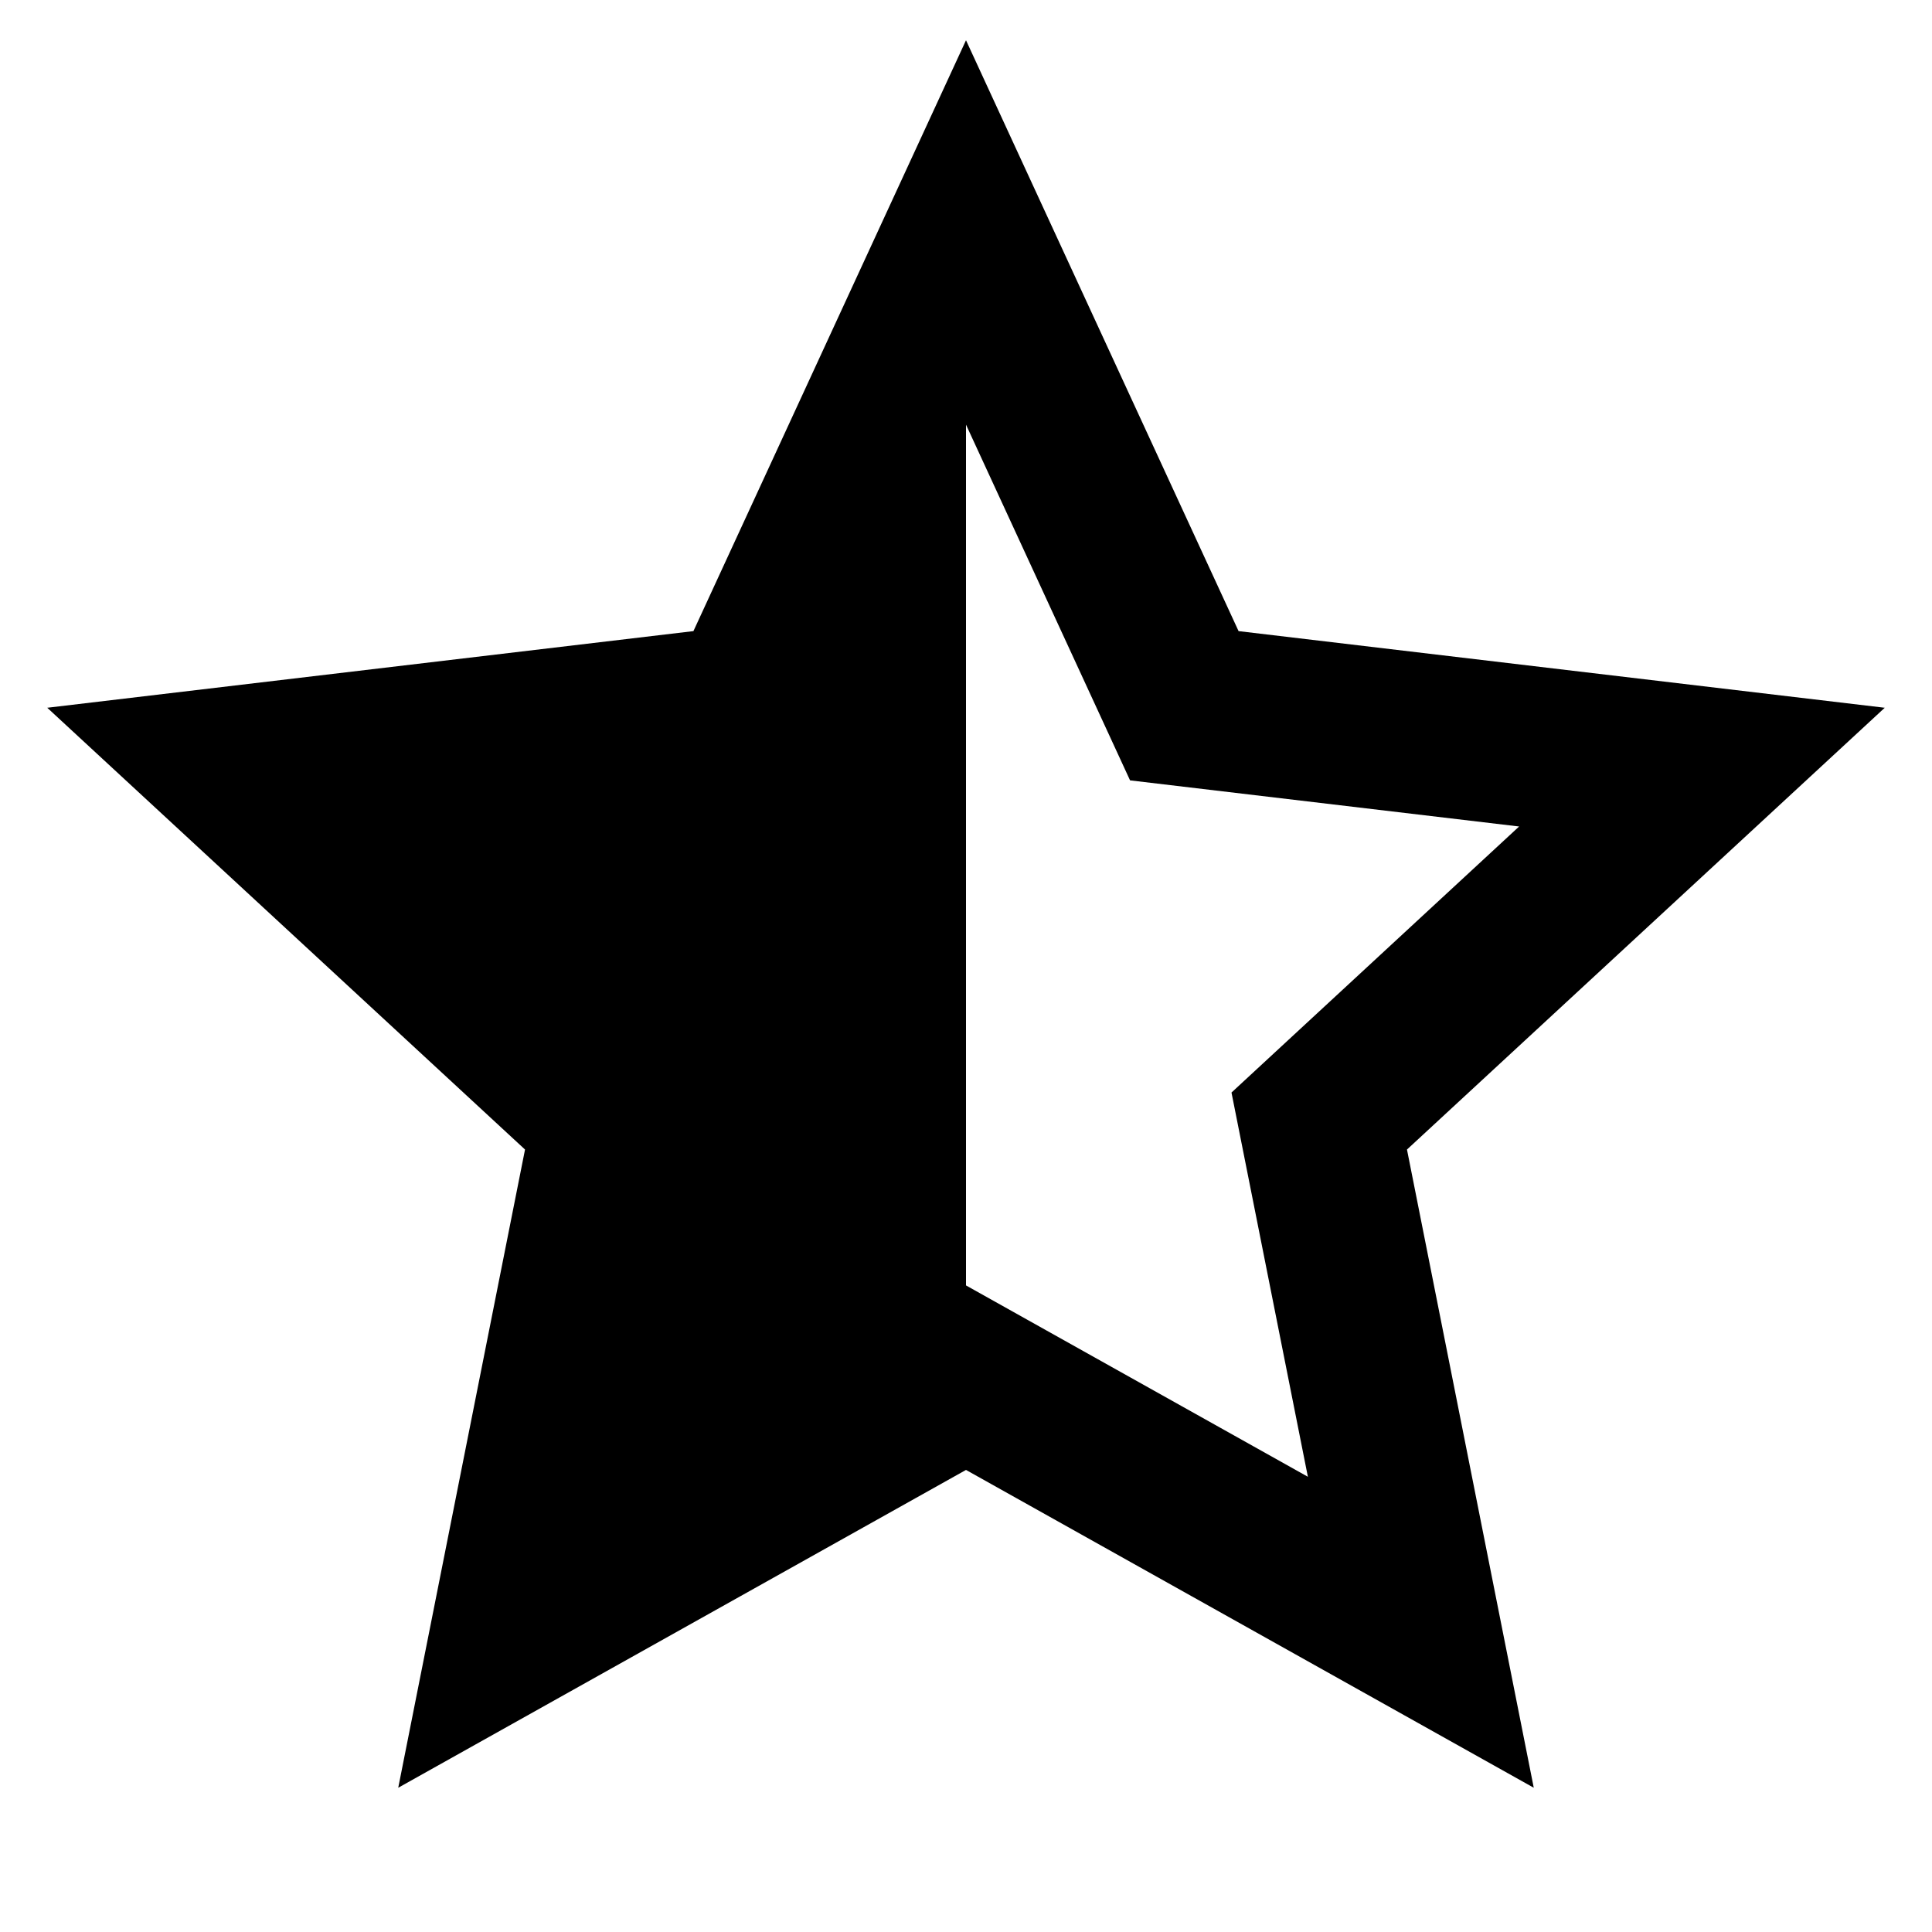
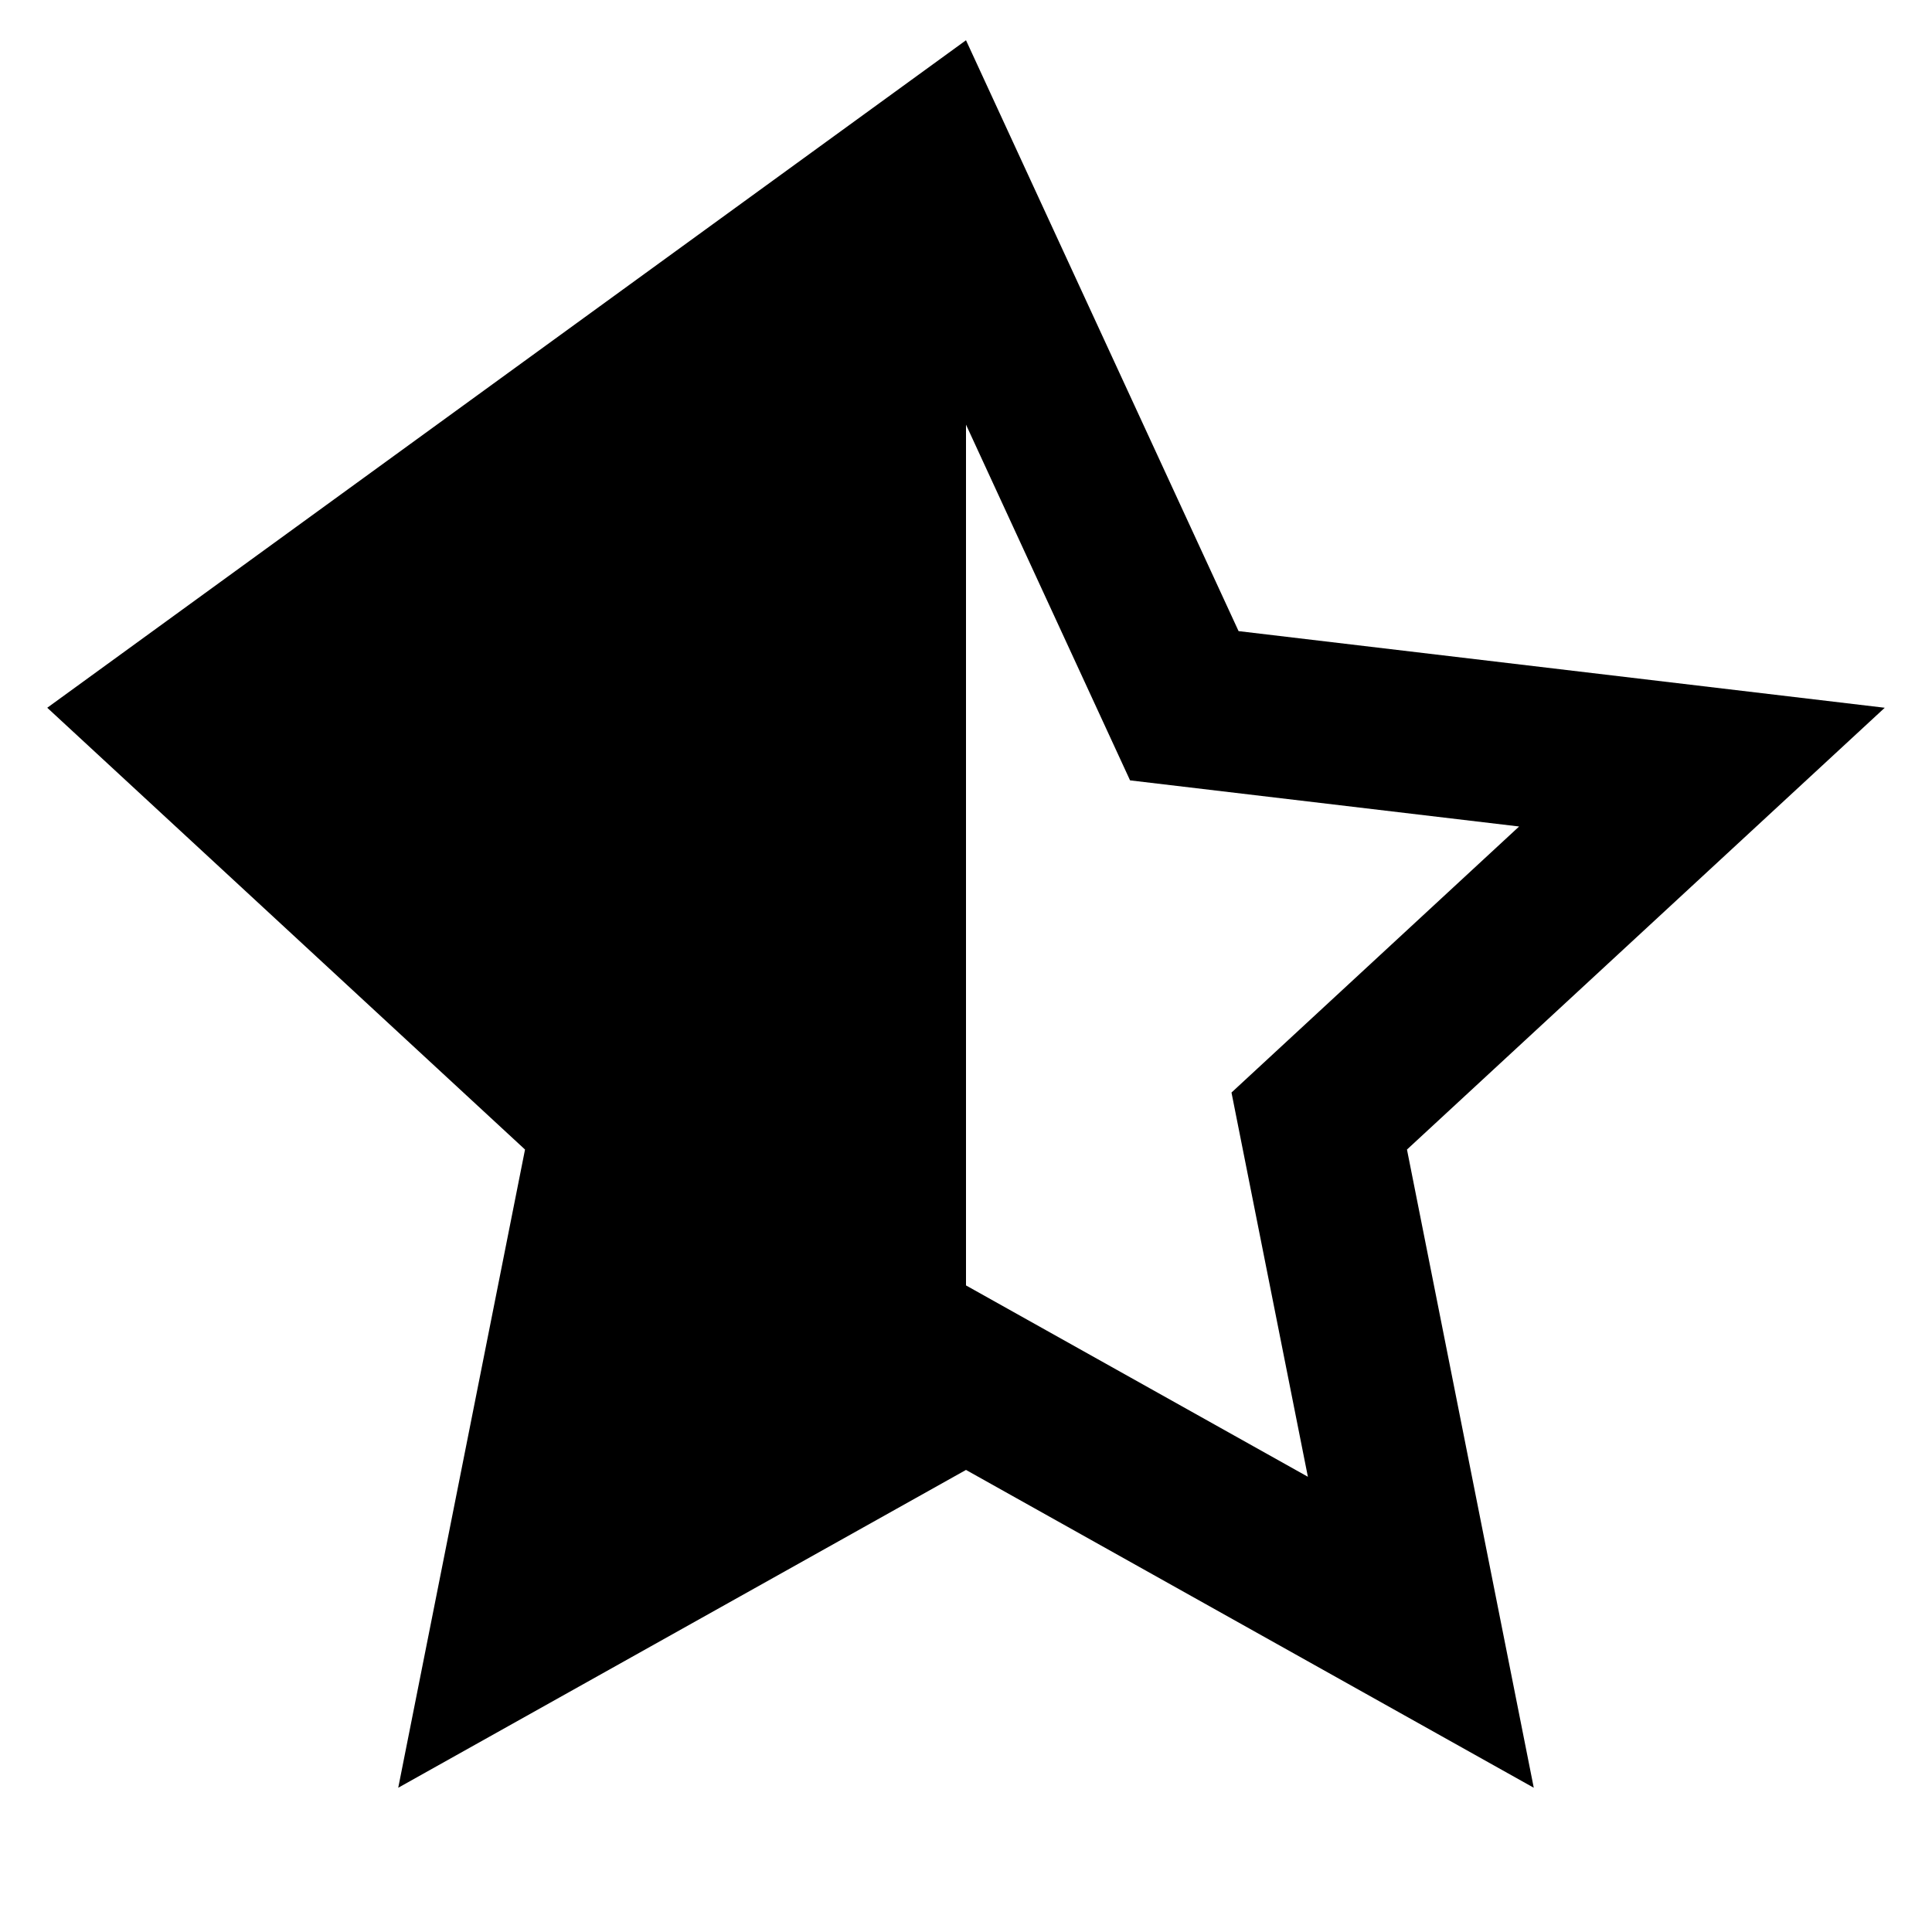
<svg xmlns="http://www.w3.org/2000/svg" data-bbox="0.587 0.5 22.826 21.708" viewBox="0 0 24 24" height="24" width="24" data-type="shape">
  <g>
-     <path d="m12 15.968 4.247 2.377-.949-4.773 3.573-3.305-4.833-.573L12 5.275v10.693Zm0 2.292-7.053 3.948 1.575-7.928L.587 8.792l8.027-.952L12 .5l3.386 7.34 8.027.952-5.935 5.488 1.575 7.928L12 18.26Z" />
+     <path d="m12 15.968 4.247 2.377-.949-4.773 3.573-3.305-4.833-.573L12 5.275v10.693Zm0 2.292-7.053 3.948 1.575-7.928L.587 8.792L12 .5l3.386 7.34 8.027.952-5.935 5.488 1.575 7.928L12 18.26Z" />
  </g>
</svg>